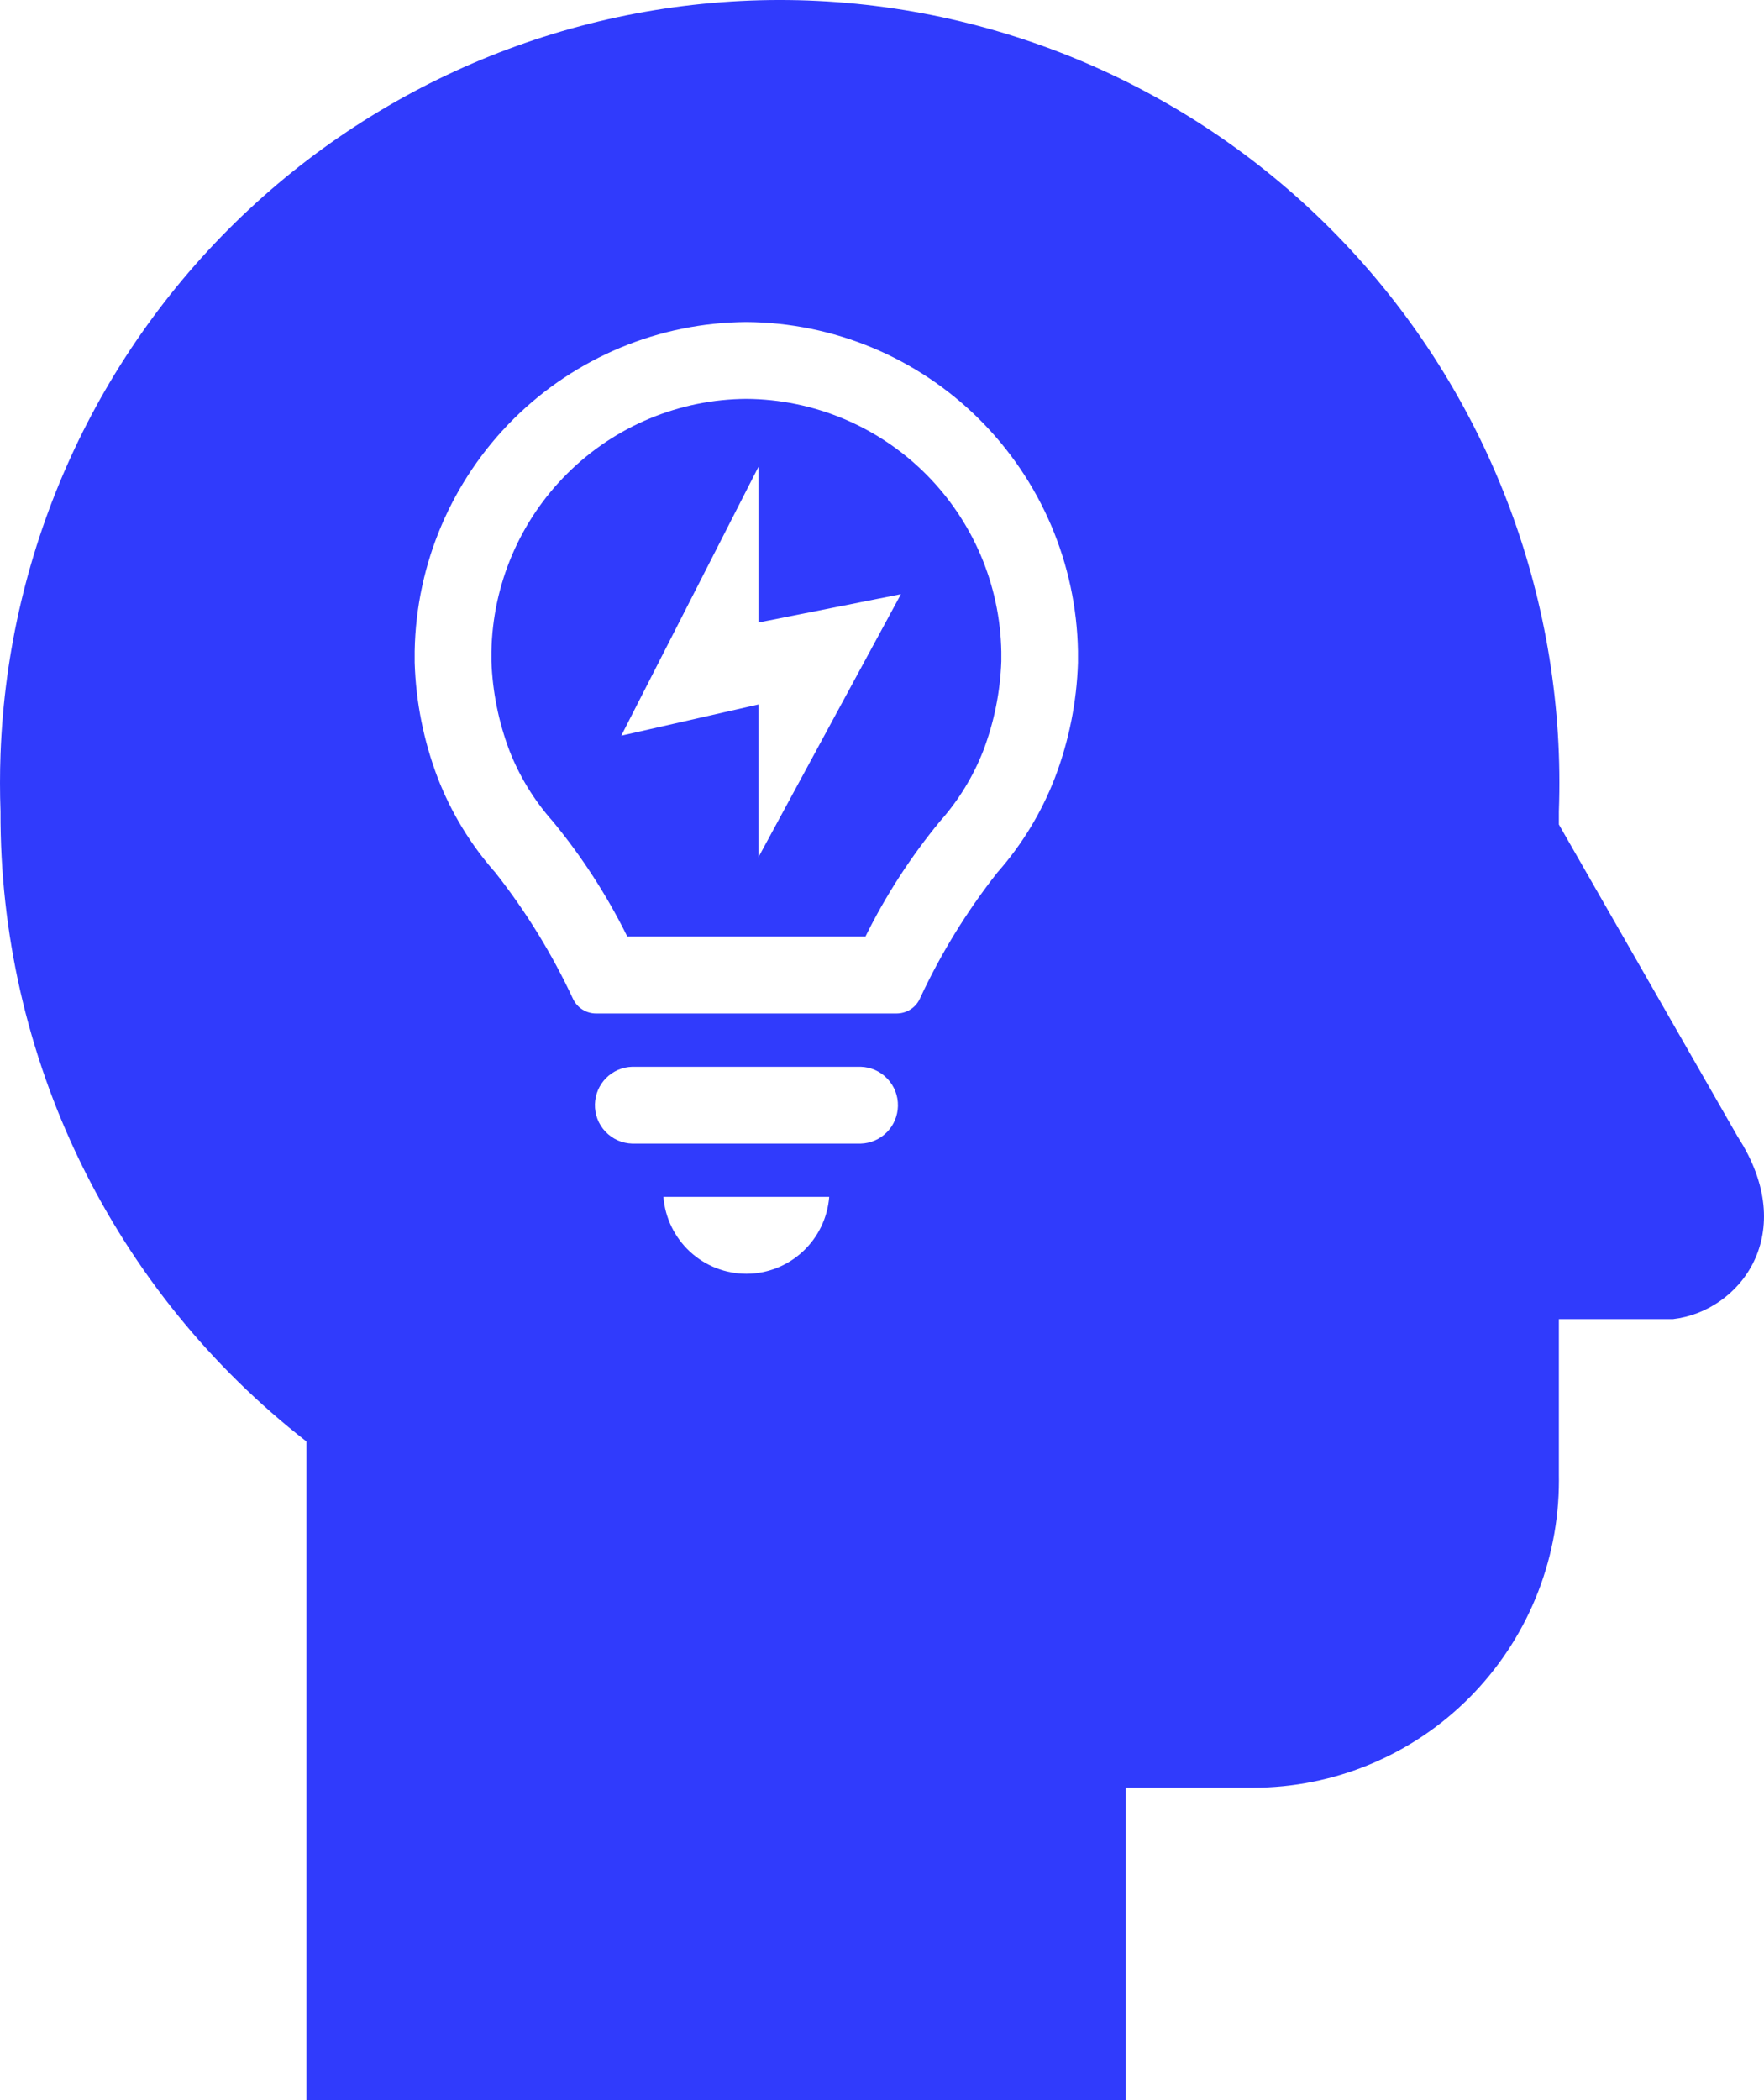
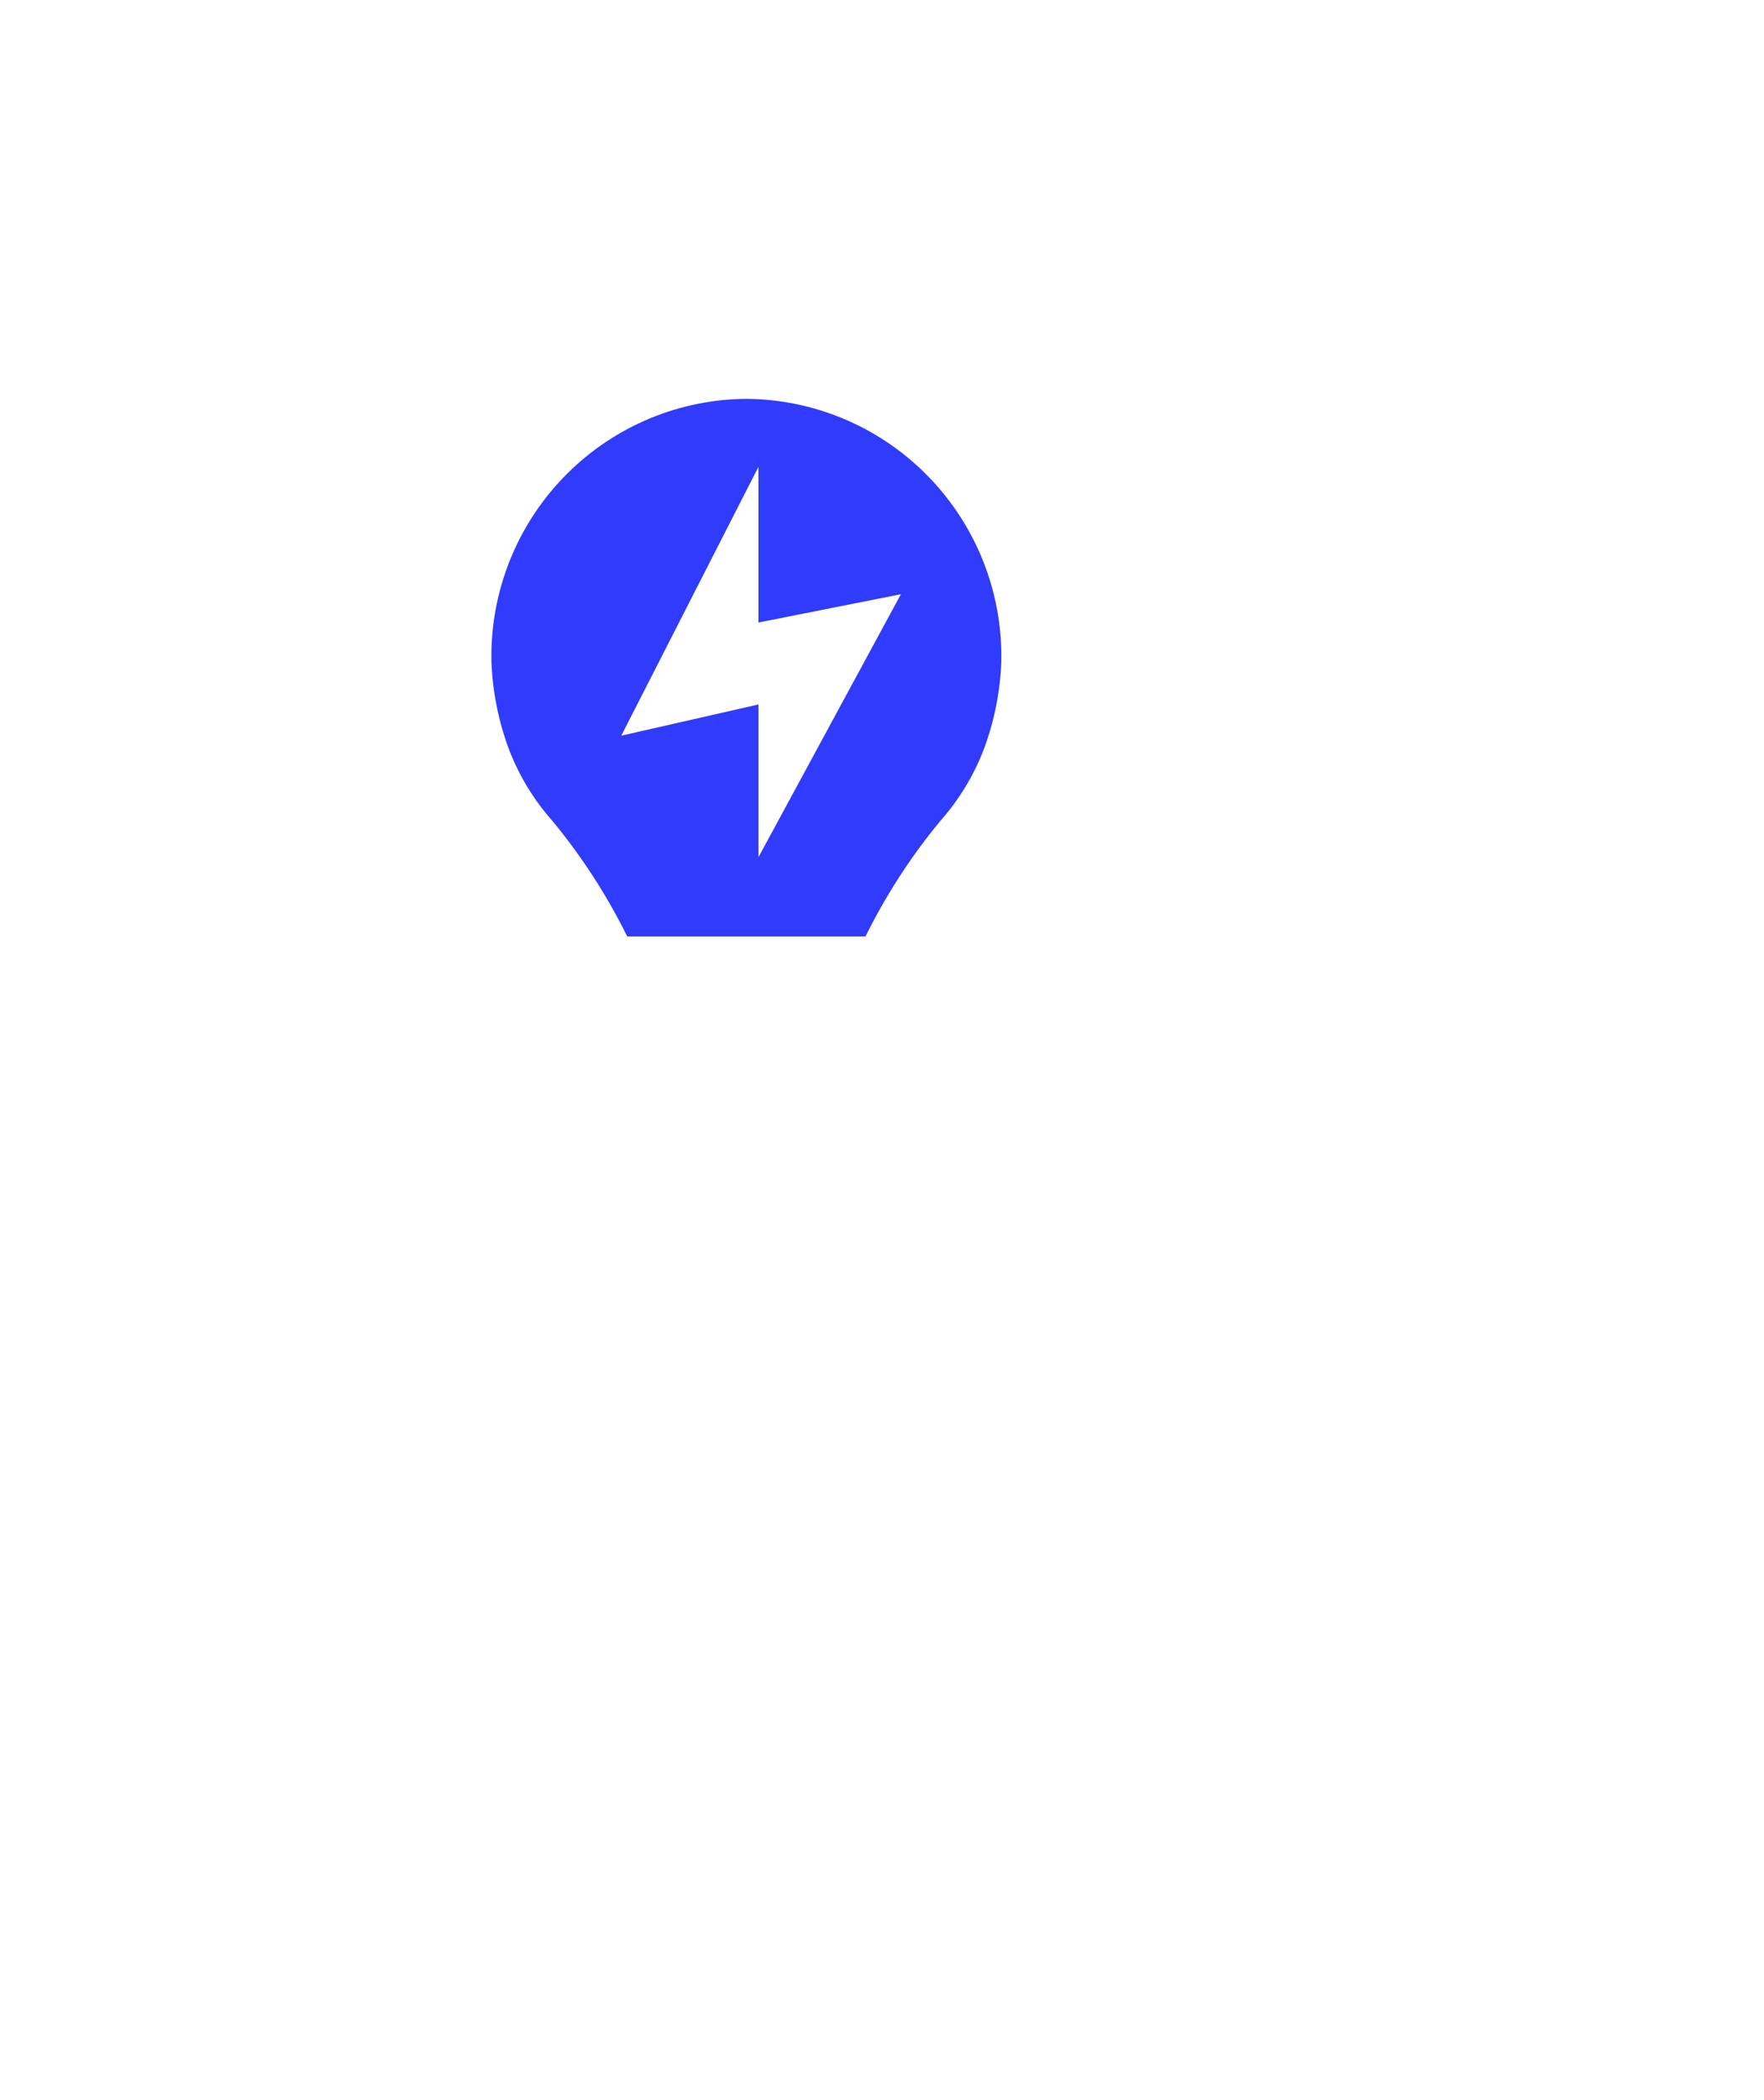
<svg xmlns="http://www.w3.org/2000/svg" width="42" height="50" viewBox="0 0 42 50" fill="none">
  <g clip-path="url(#clip0_33_155)">
    <path d="M18.058 20.409V16.772L14.792 17.515L18.058 11.115V14.821L21.45 14.147L18.058 20.409ZM17.772 9.496C16.177 9.506 14.649 10.141 13.515 11.266C12.38 12.391 11.729 13.916 11.7 15.516V15.744C11.727 16.475 11.873 17.196 12.132 17.878C12.373 18.493 12.721 19.059 13.159 19.552C13.854 20.394 14.45 21.315 14.934 22.295H20.607C21.091 21.315 21.687 20.394 22.382 19.552C22.82 19.059 23.168 18.493 23.409 17.878C23.669 17.196 23.815 16.475 23.841 15.744V15.516C23.812 13.917 23.16 12.392 22.026 11.268C20.893 10.143 19.366 9.508 17.772 9.496Z" fill="#303BFC" />
-     <path d="M25.666 15.777C25.637 16.715 25.451 17.643 25.116 18.52C24.796 19.348 24.331 20.112 23.744 20.776C23.013 21.705 22.392 22.717 21.895 23.79C21.845 23.892 21.767 23.977 21.671 24.037C21.575 24.097 21.465 24.128 21.352 24.129H14.19C14.077 24.129 13.966 24.097 13.87 24.037C13.774 23.977 13.697 23.892 13.647 23.79C13.148 22.717 12.527 21.705 11.795 20.776C11.207 20.112 10.742 19.348 10.422 18.52C10.088 17.642 9.902 16.715 9.873 15.777V15.502C9.91 13.42 10.757 11.435 12.232 9.971C13.708 8.507 15.696 7.68 17.771 7.667C19.846 7.681 21.832 8.508 23.307 9.972C24.782 11.436 25.629 13.42 25.666 15.501V15.777ZM20.492 27.227H15.052C14.932 27.224 14.814 27.197 14.705 27.148C14.596 27.099 14.497 27.029 14.415 26.942C14.332 26.855 14.268 26.753 14.225 26.64C14.182 26.528 14.162 26.409 14.165 26.289C14.171 26.055 14.266 25.831 14.431 25.666C14.596 25.5 14.818 25.404 15.052 25.398H20.492C20.734 25.404 20.963 25.507 21.129 25.683C21.296 25.859 21.386 26.094 21.379 26.336C21.373 26.57 21.278 26.794 21.113 26.959C20.948 27.125 20.726 27.221 20.492 27.227ZM17.772 30.326C17.273 30.326 16.793 30.138 16.427 29.799C16.06 29.459 15.835 28.993 15.796 28.495H19.743C19.704 28.993 19.48 29.458 19.114 29.797C18.749 30.137 18.27 30.326 17.772 30.326ZM41.376 27.067L37.116 19.629V19.319C37.296 14.381 35.515 9.573 32.163 5.952C28.811 2.331 24.163 0.195 19.241 0.012C14.319 -0.166 9.529 1.625 5.923 4.991C2.317 8.357 0.191 13.022 0.012 17.96C-0.004 18.413 -0.004 18.866 0.012 19.319C0 22.212 0.651 25.07 1.914 27.67C3.177 30.271 5.019 32.546 7.297 34.319V50H26.806V42.562H29.831C31.764 42.562 33.617 41.791 34.983 40.42C36.349 39.048 37.117 37.189 37.117 35.249C37.117 35.208 37.116 35.166 37.116 35.124V31.406H39.832C41.437 31.22 42.859 29.36 41.376 27.067Z" fill="#303BFC" />
  </g>
  <defs>
    <clipPath id="clip0_33_155">
      <rect width="42" height="50" fill="white" />
    </clipPath>
  </defs>
</svg>